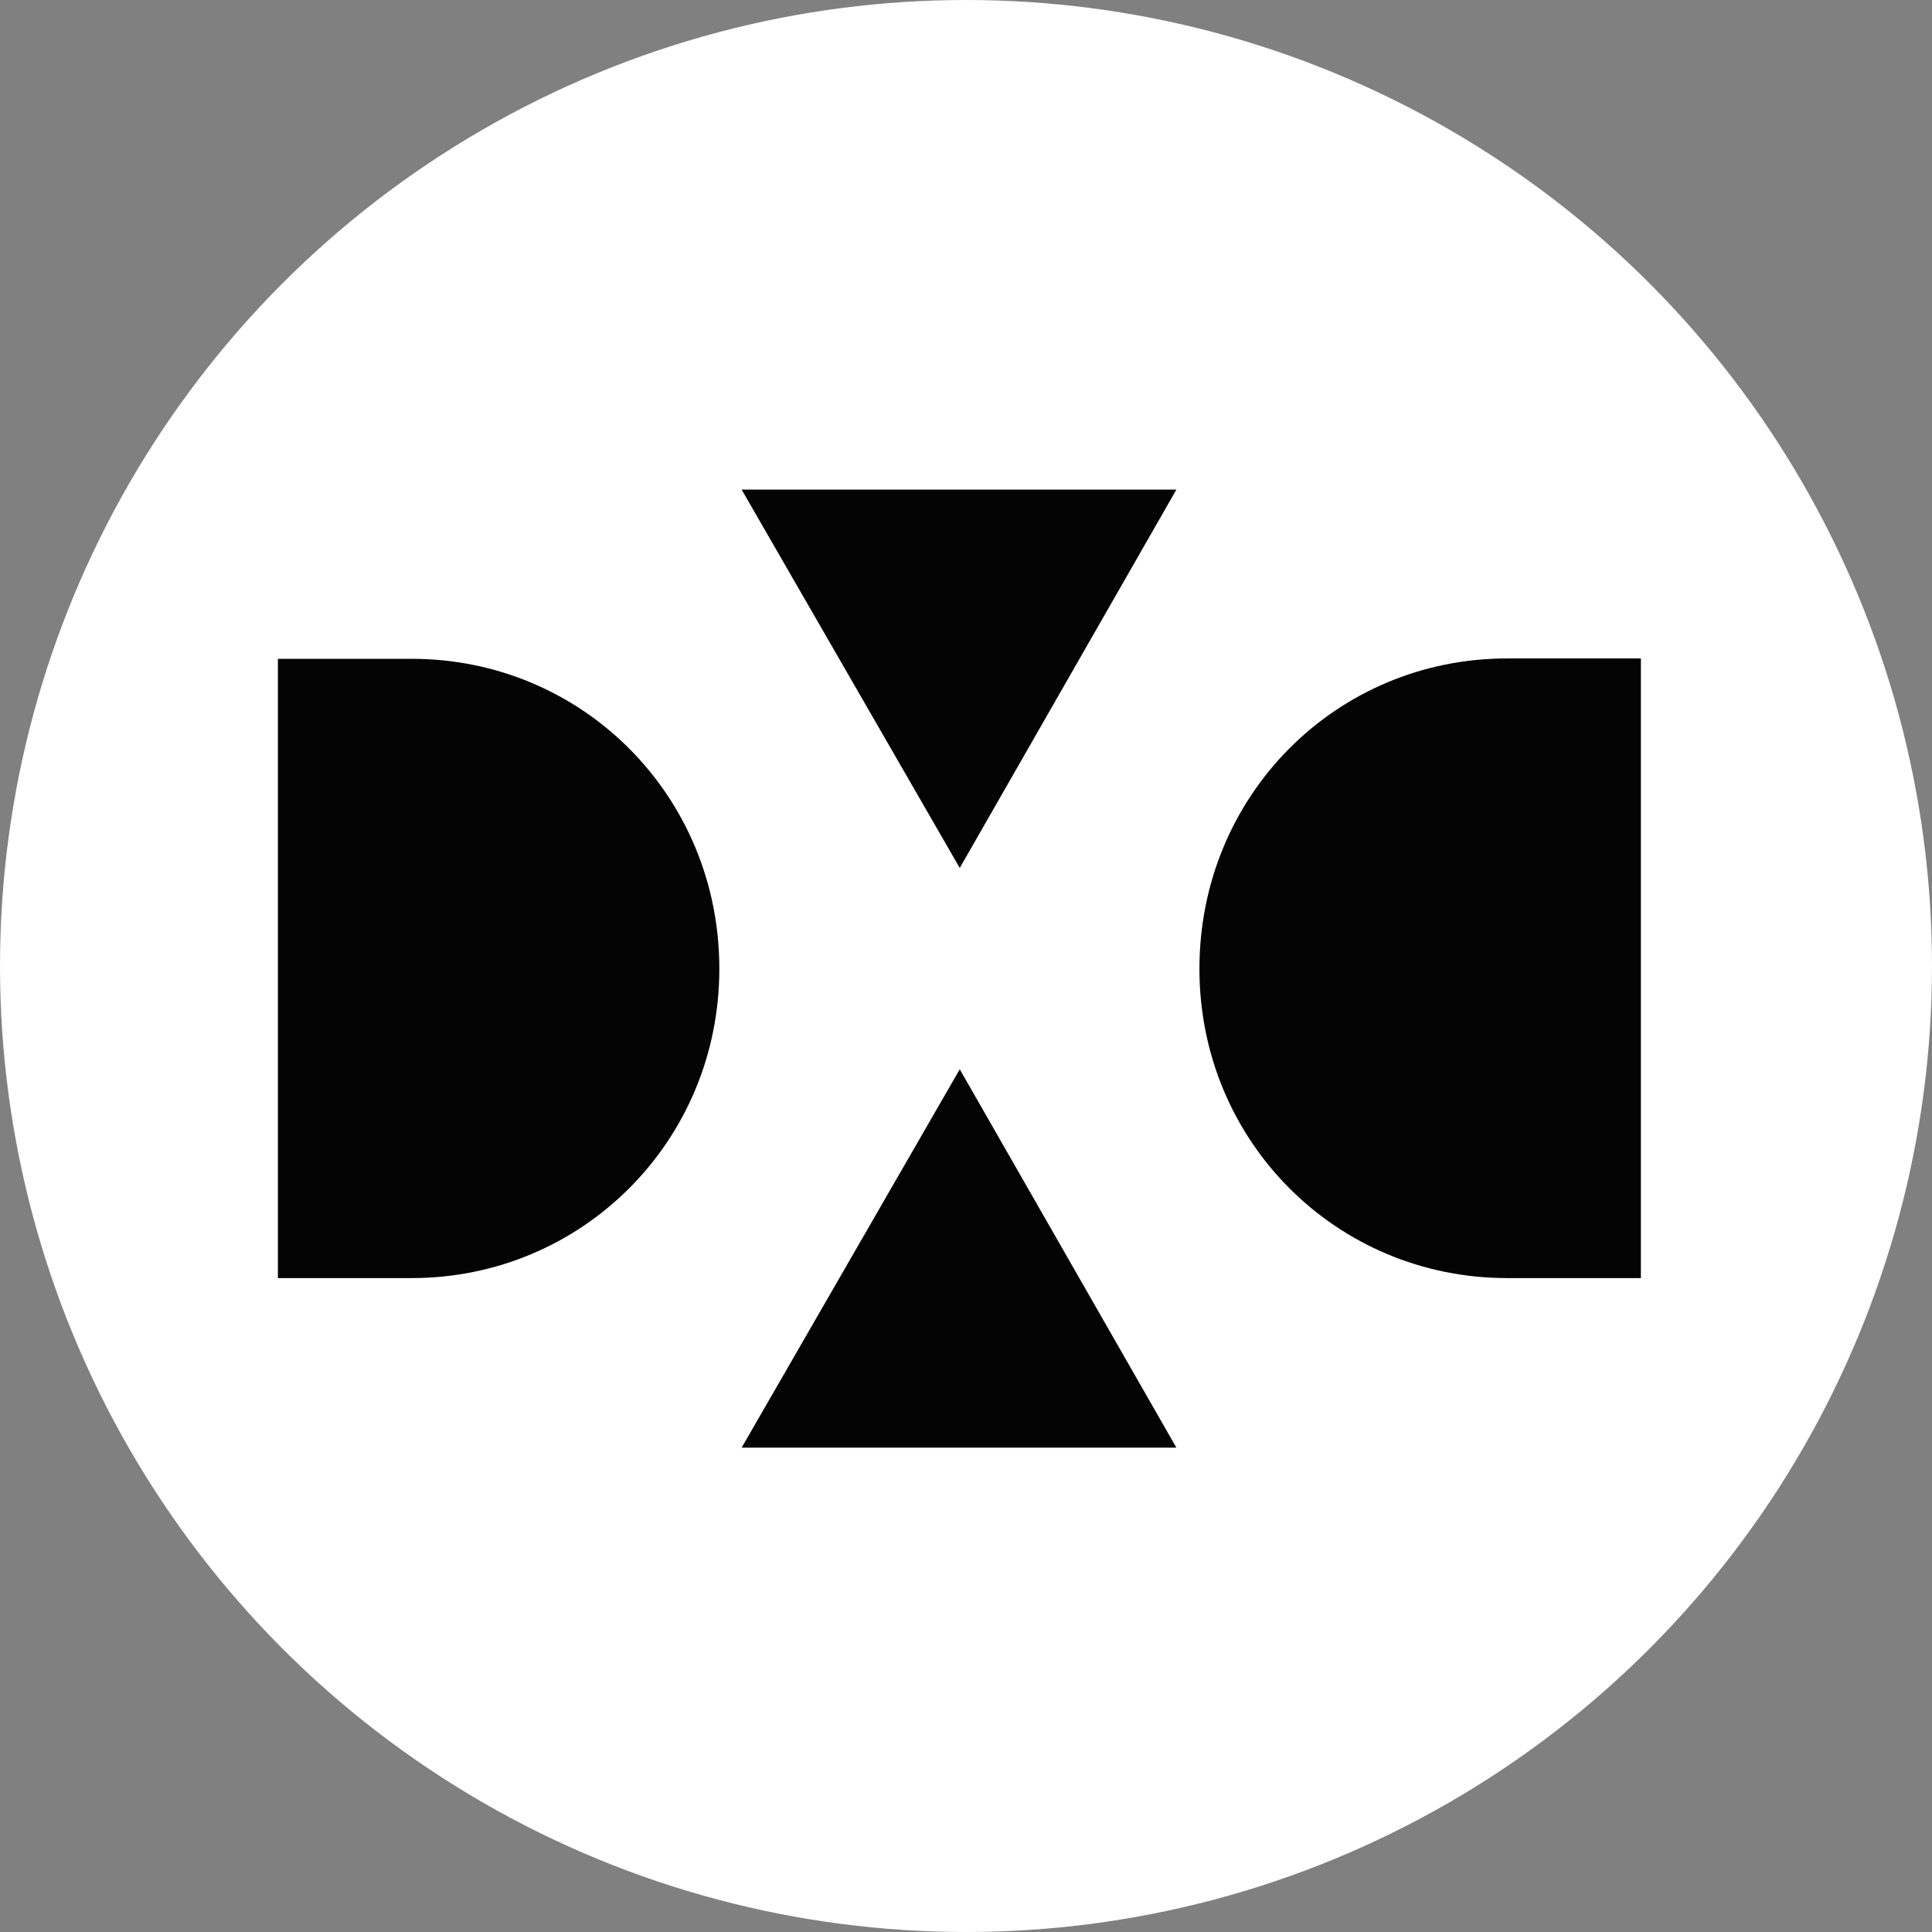
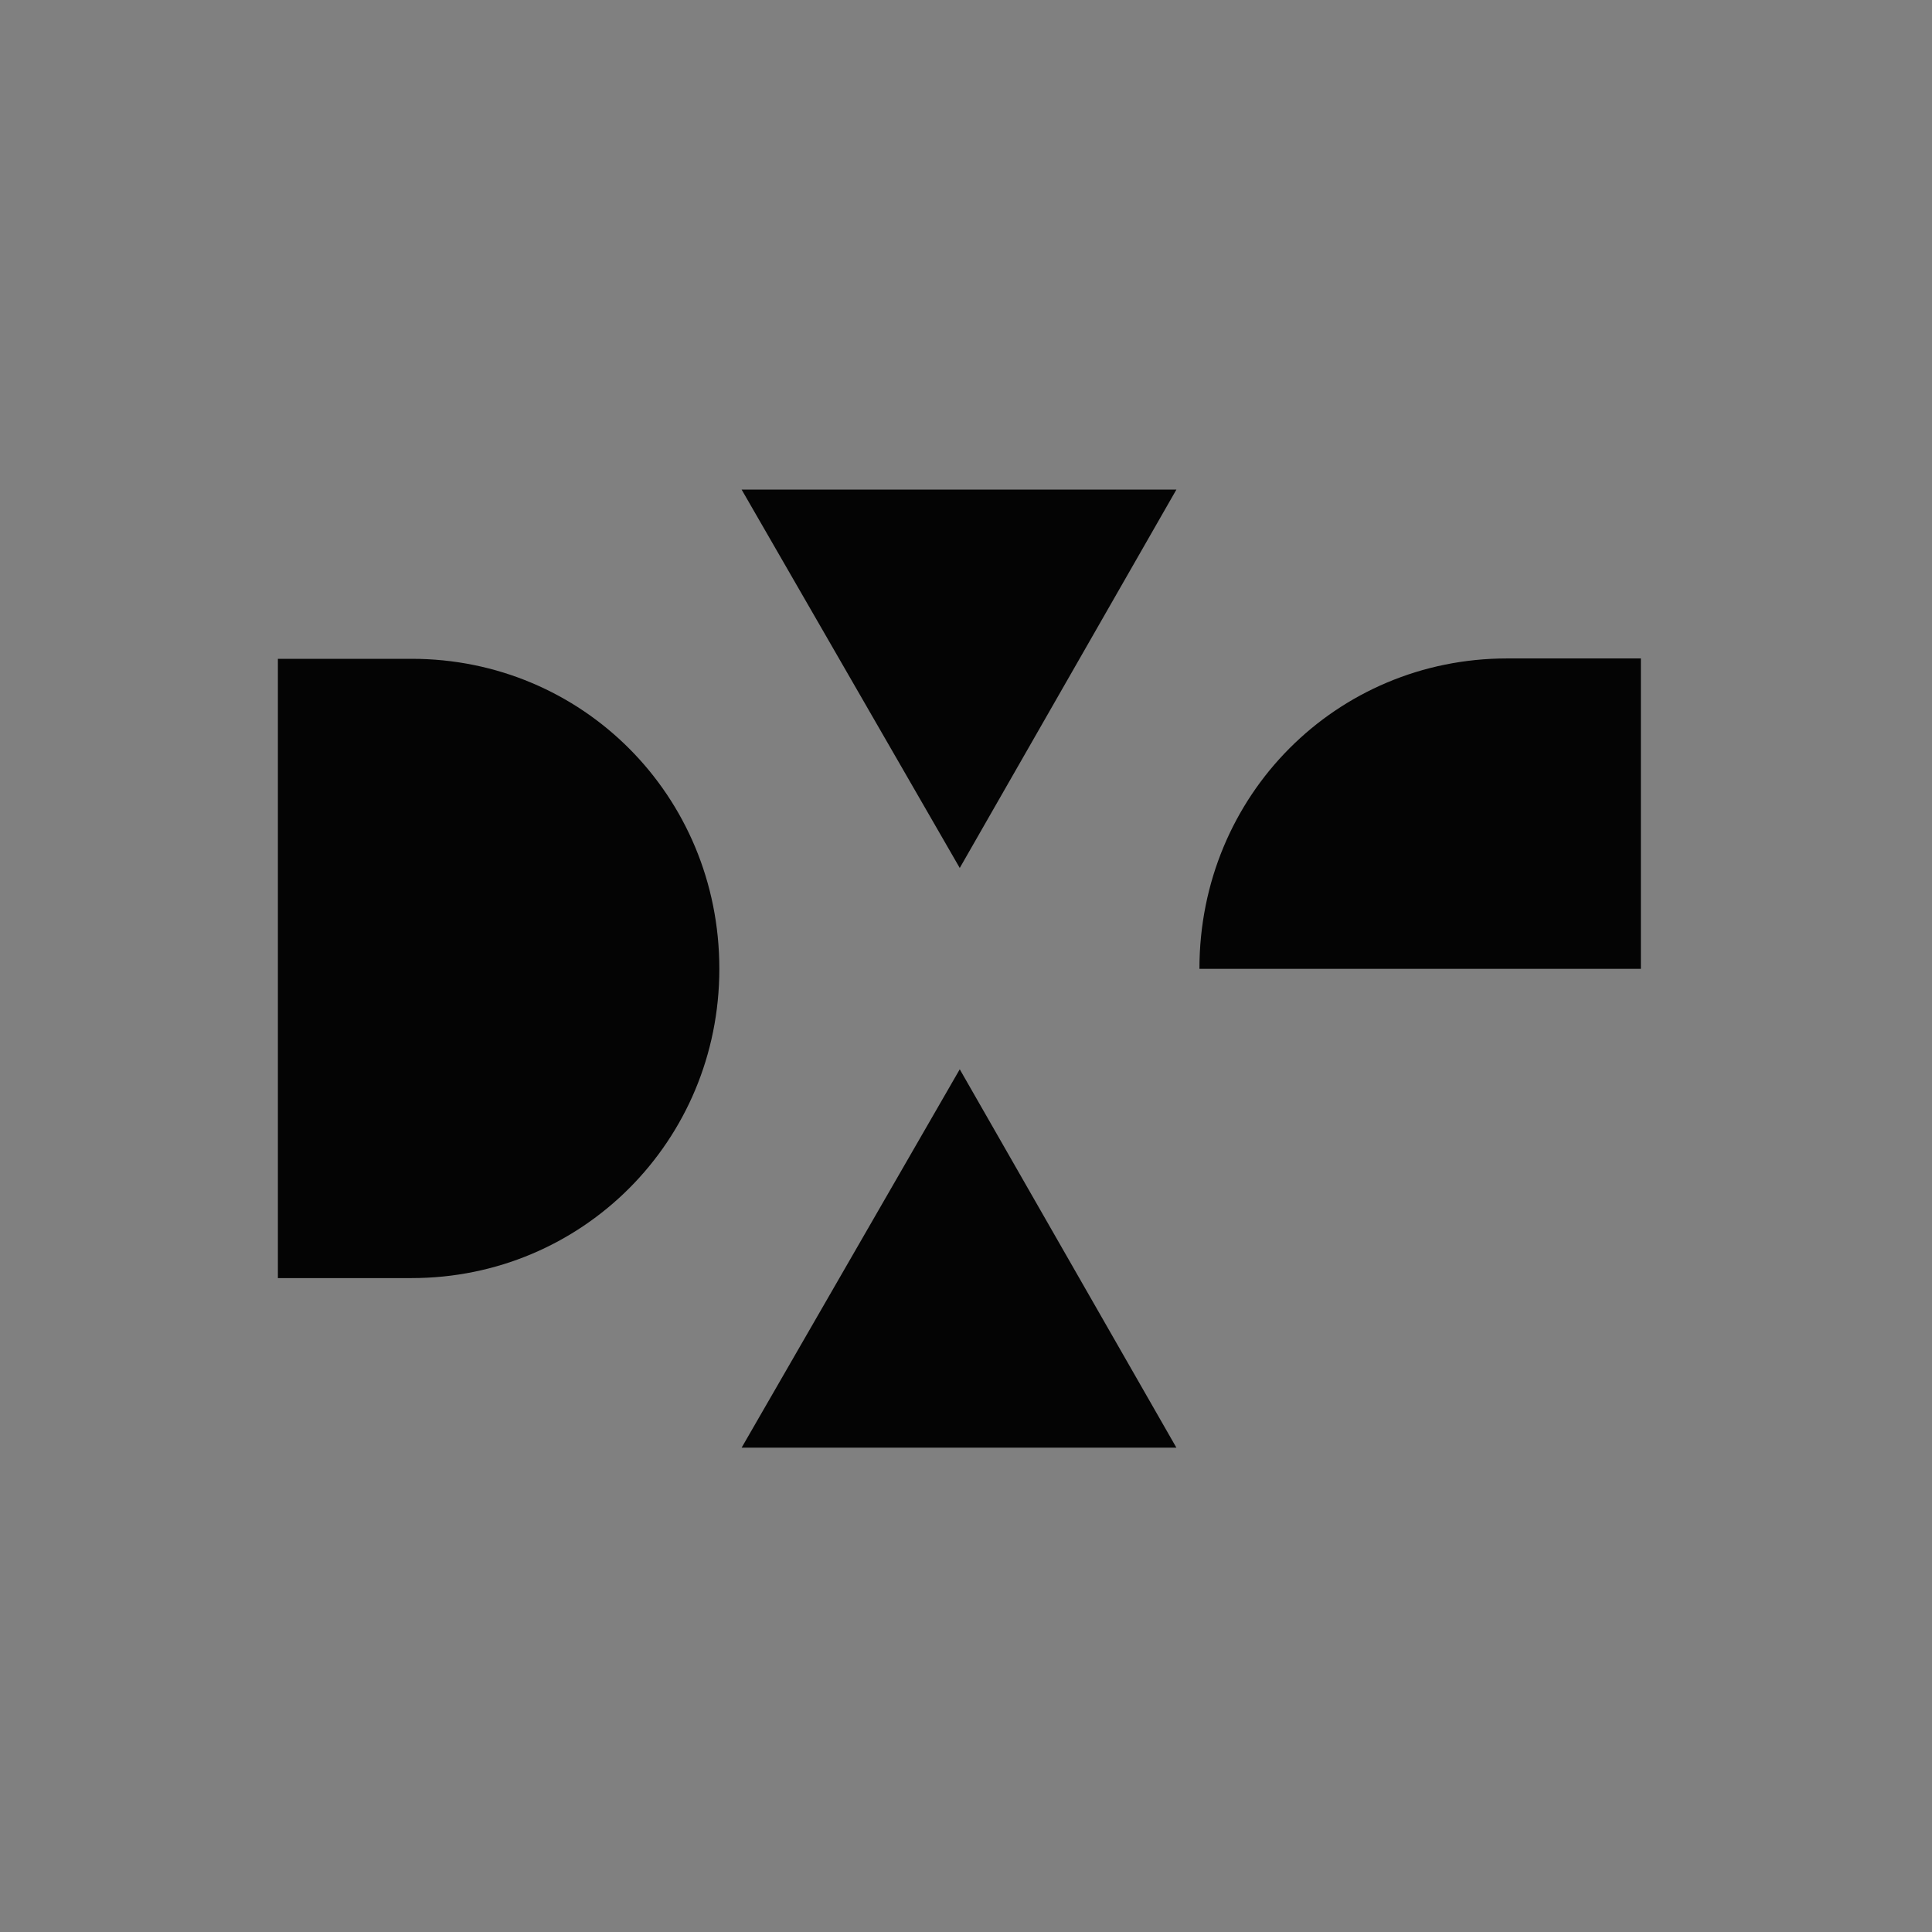
<svg xmlns="http://www.w3.org/2000/svg" fill="none" viewBox="0 0 146 146" height="146" width="146">
  <rect x="0" y="0" width="146" height="146" fill="#808080" stroke="none" />
-   <circle fill="white" r="73" cy="73" cx="73" />
-   <path fill="#040404" d="M54.36 73.213C54.36 60.117 43.998 49.786 31.11 49.786H21V96.584H31.11C43.97 96.584 54.36 86.253 54.36 73.213ZM72.528 80.806L56.045 109.398H88.899L72.528 80.806ZM72.528 65.592L88.899 37H56.045L72.528 65.592ZM90.64 73.213C90.64 86.253 101.002 96.584 113.89 96.584H124V49.758H113.89C101.002 49.758 90.64 60.088 90.64 73.213Z" />
+   <path fill="#040404" d="M54.36 73.213C54.36 60.117 43.998 49.786 31.11 49.786H21V96.584H31.11C43.97 96.584 54.36 86.253 54.36 73.213ZM72.528 80.806L56.045 109.398H88.899L72.528 80.806ZM72.528 65.592L88.899 37H56.045L72.528 65.592ZM90.64 73.213H124V49.758H113.89C101.002 49.758 90.64 60.088 90.64 73.213Z" />
</svg>